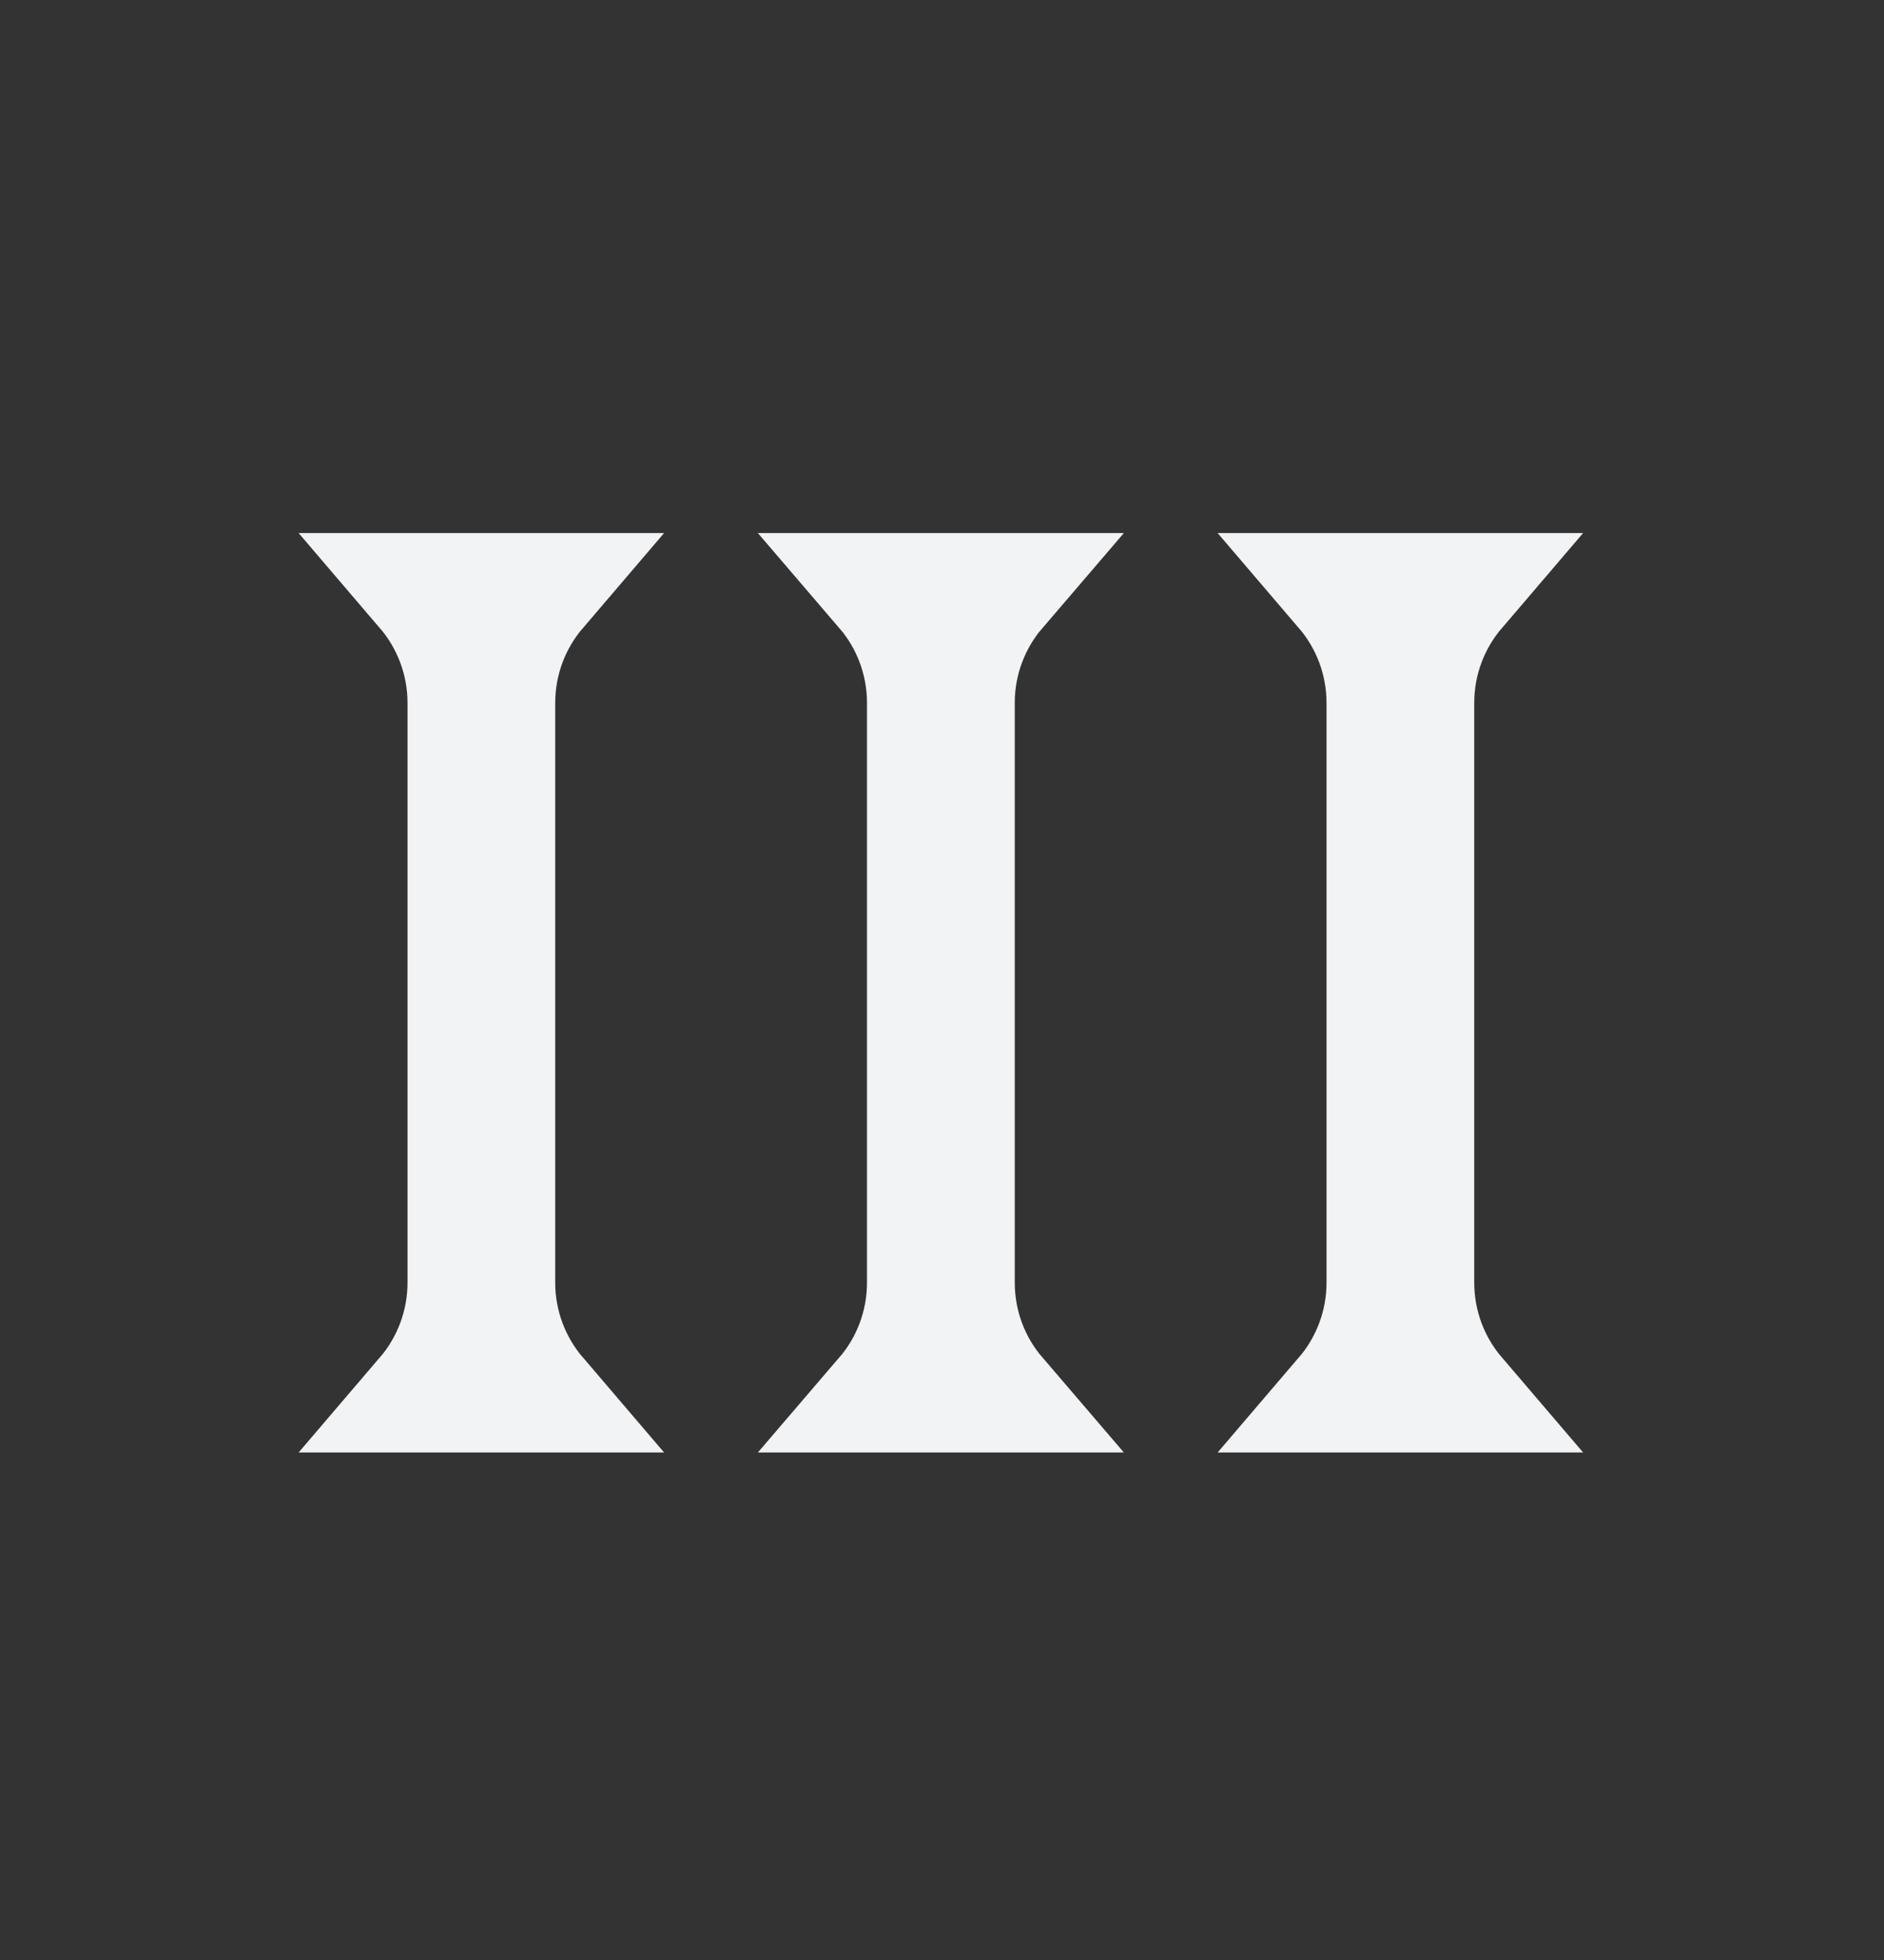
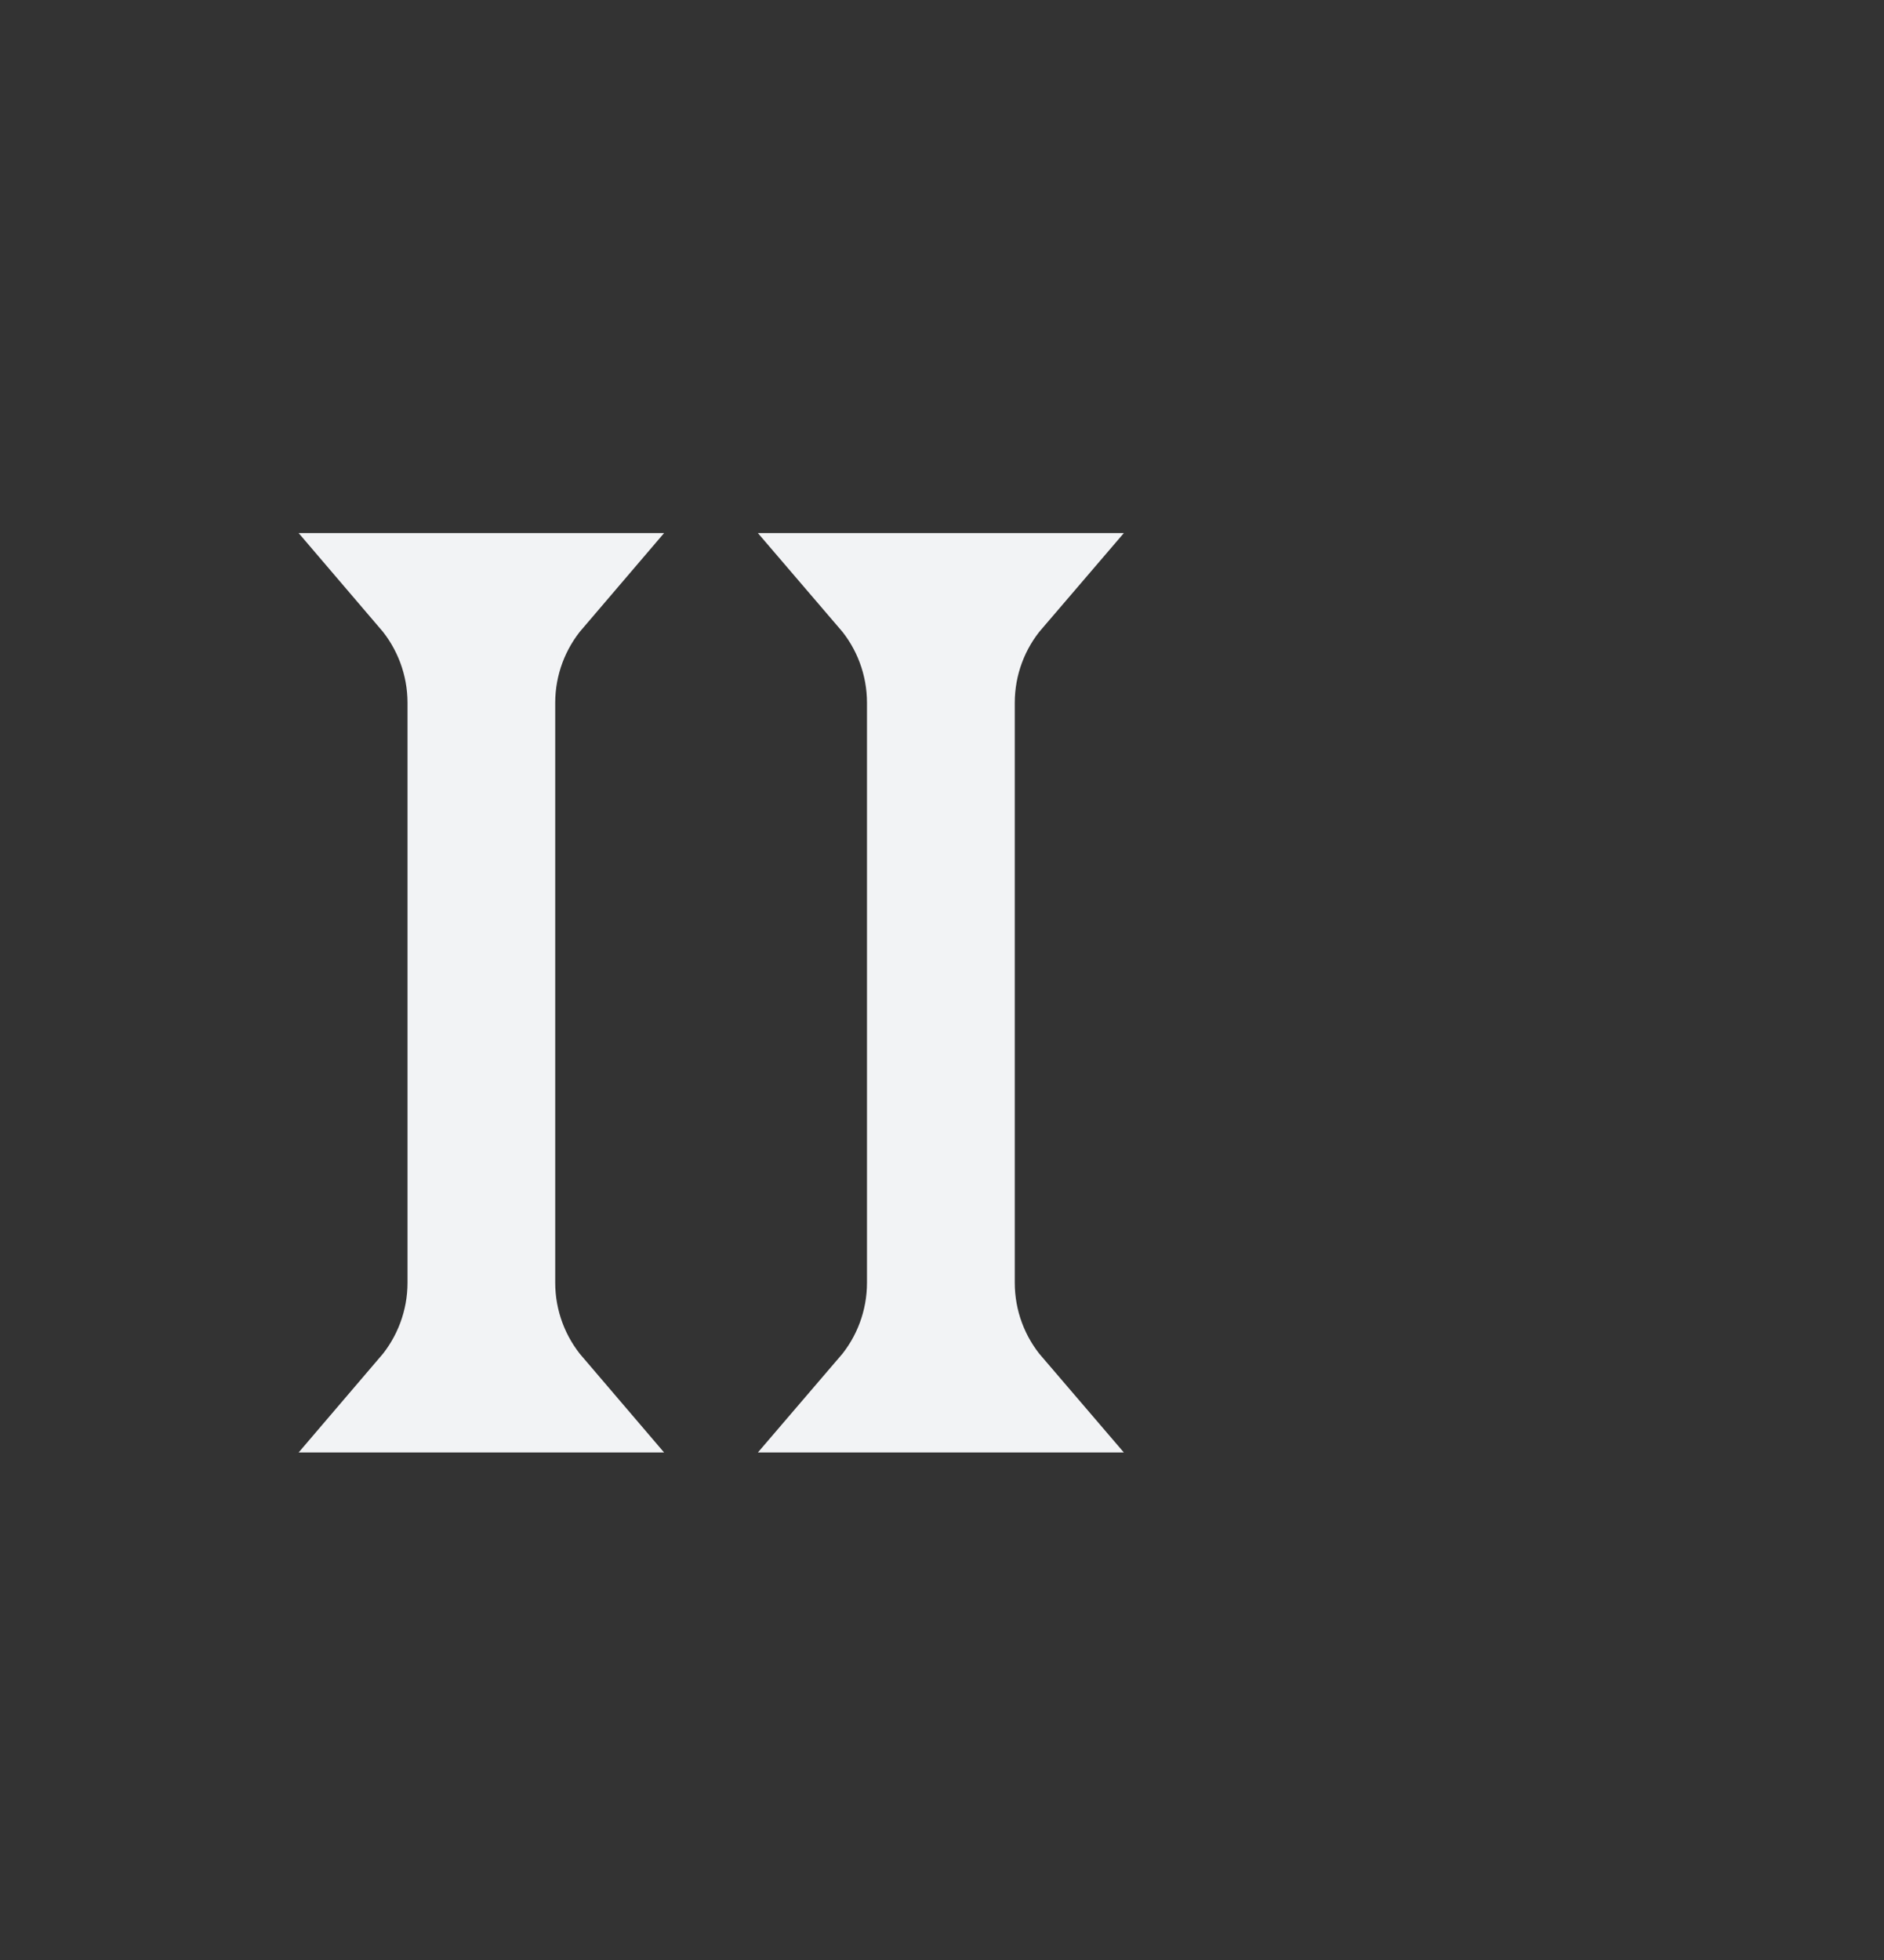
<svg xmlns="http://www.w3.org/2000/svg" width="25" height="26" viewBox="0 0 25 26" fill="none">
  <rect x="0" y="0" width="25" height="26" fill="#333333" stroke="none" />
  <path d="M7.156 7.834C6.806 8.243 6.605 8.768 6.605 9.323V17.016C6.605 17.57 6.806 18.096 7.156 18.505H5.619C5.969 18.096 6.17 17.57 6.17 17.016V9.323C6.17 8.768 5.969 8.243 5.619 7.834H7.156Z" stroke="#F2F3F5" stroke-width="1.525" />
  <path d="M13.254 7.834C12.903 8.243 12.703 8.768 12.703 9.323V17.016C12.703 17.57 12.903 18.096 13.254 18.505H11.716C12.067 18.096 12.267 17.57 12.267 17.016V9.323C12.267 8.768 12.067 8.243 11.716 7.834H13.254Z" stroke="#F2F3F5" stroke-width="1.525" />
-   <path d="M19.351 7.834C19.001 8.243 18.8 8.768 18.8 9.323V17.016C18.8 17.57 19.001 18.096 19.351 18.505H17.814C18.164 18.096 18.365 17.57 18.365 17.016V9.323C18.365 8.768 18.164 8.243 17.814 7.834H19.351Z" stroke="#F2F3F5" stroke-width="1.525" />
</svg>